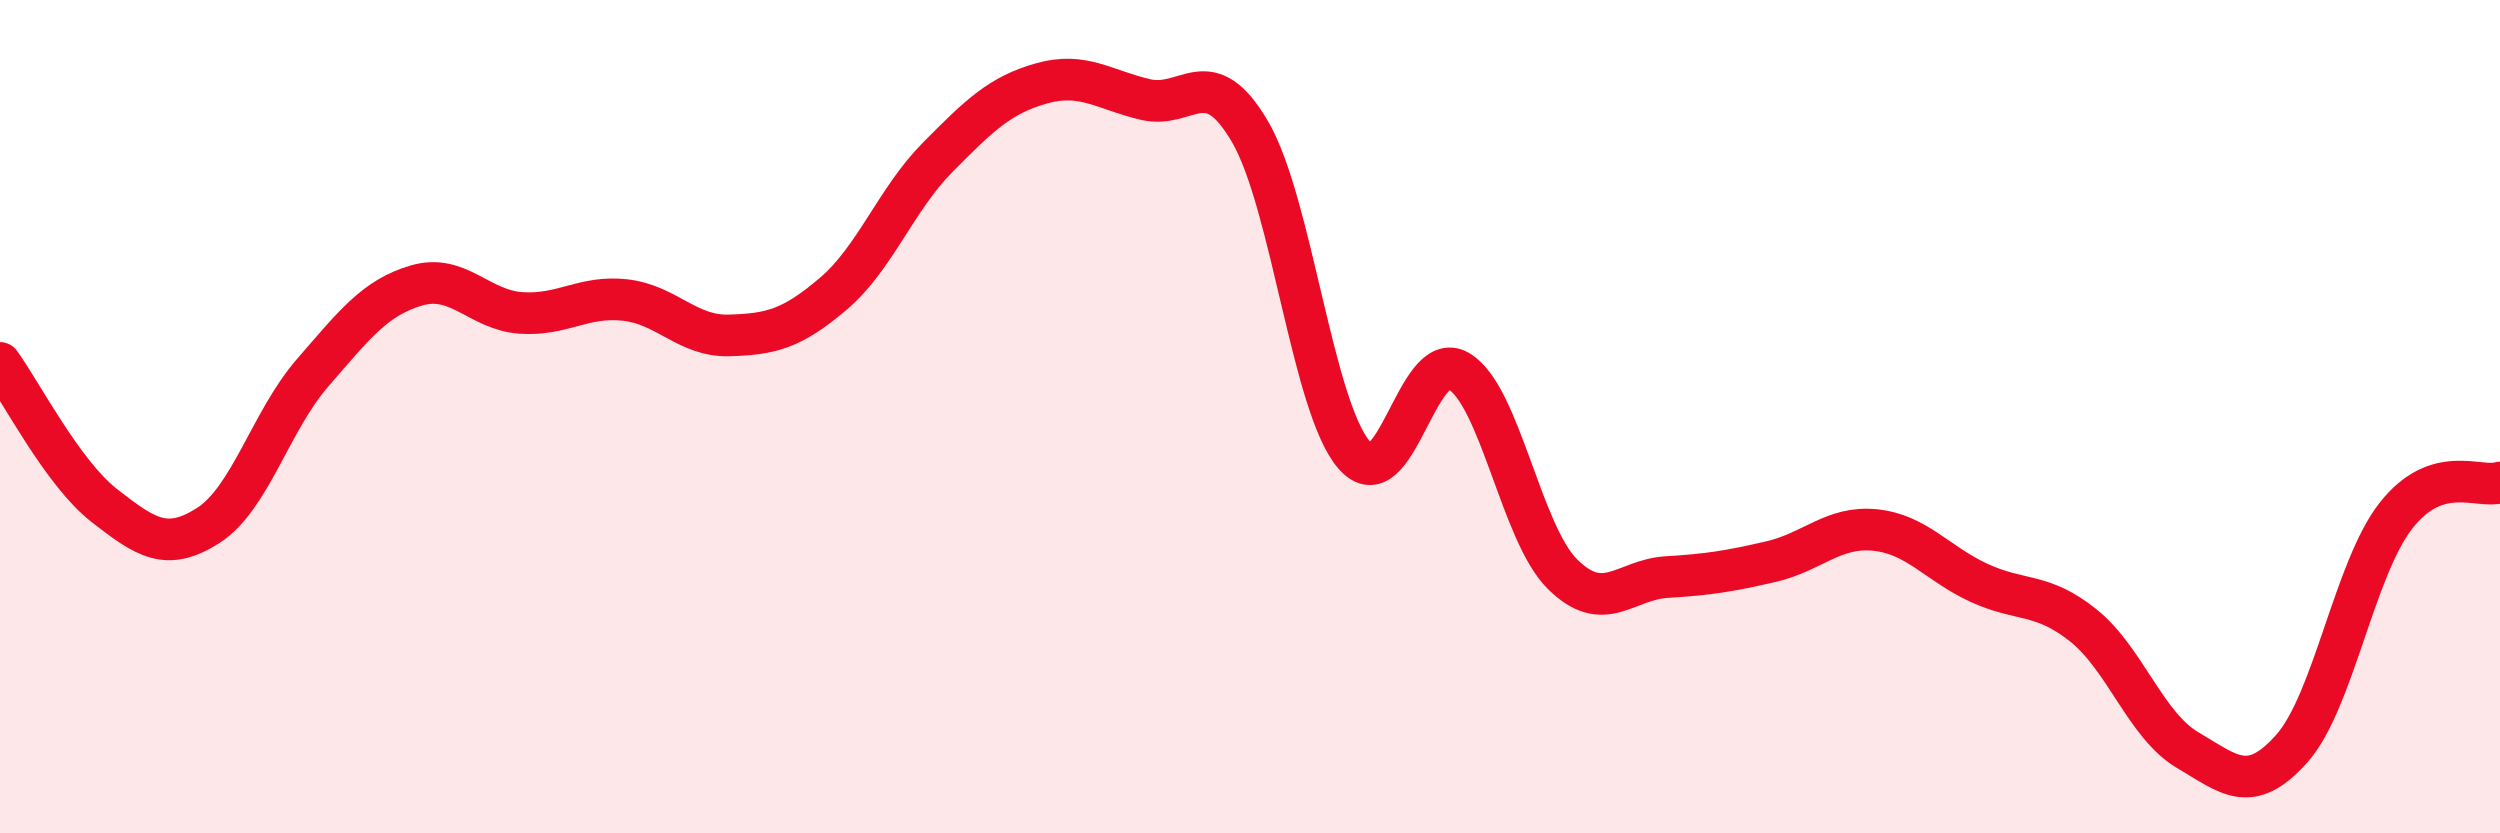
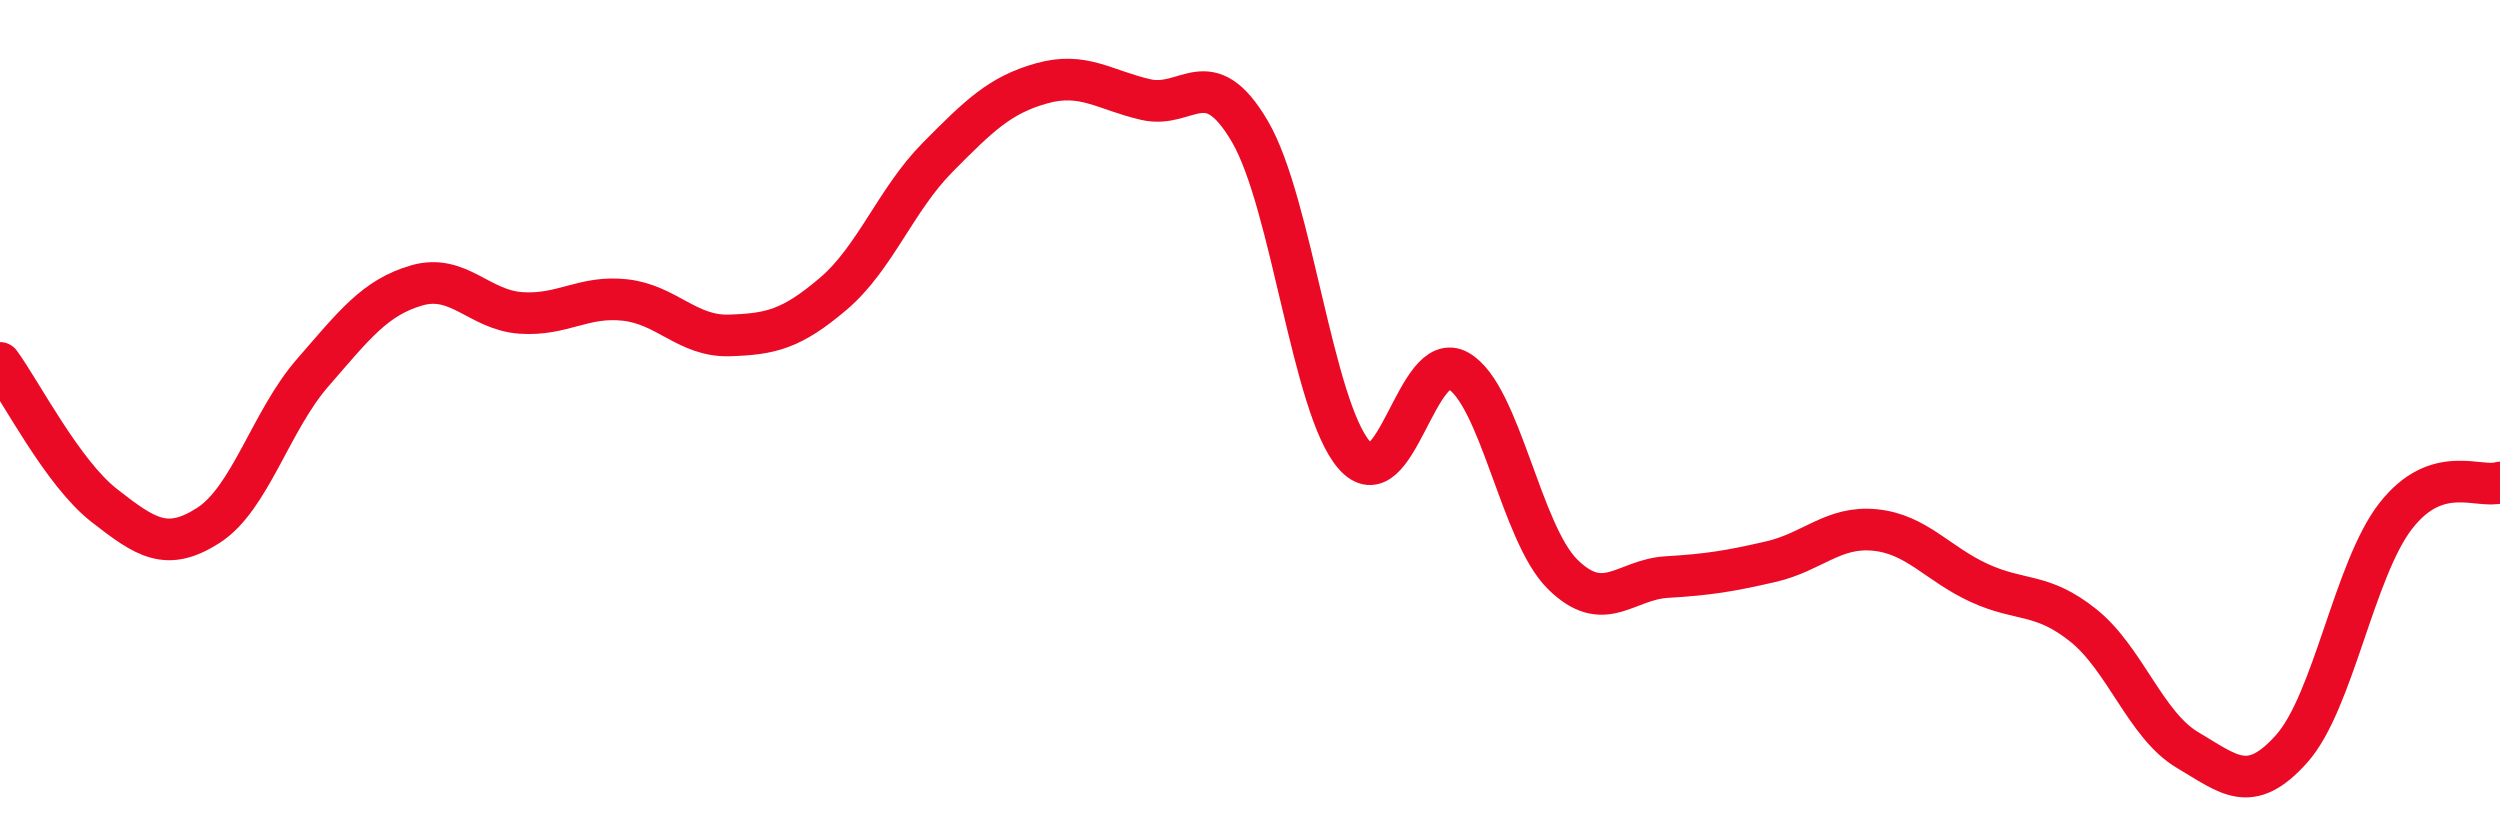
<svg xmlns="http://www.w3.org/2000/svg" width="60" height="20" viewBox="0 0 60 20">
-   <path d="M 0,8.71 C 0.5,9.39 1.5,11.35 2.5,12.13 C 3.5,12.91 4,13.25 5,12.61 C 6,11.97 6.5,10.1 7.5,8.95 C 8.5,7.8 9,7.14 10,6.85 C 11,6.56 11.5,7.44 12.5,7.51 C 13.5,7.58 14,7.09 15,7.2 C 16,7.31 16.5,8.08 17.5,8.05 C 18.5,8.02 19,7.9 20,7.05 C 21,6.2 21.5,4.79 22.5,3.78 C 23.5,2.77 24,2.28 25,2 C 26,1.72 26.5,2.16 27.5,2.39 C 28.5,2.62 29,1.45 30,3.16 C 31,4.87 31.5,9.77 32.5,10.92 C 33.5,12.07 34,8.33 35,8.9 C 36,9.47 36.5,12.79 37.5,13.78 C 38.5,14.77 39,13.91 40,13.85 C 41,13.79 41.5,13.71 42.5,13.48 C 43.5,13.25 44,12.62 45,12.72 C 46,12.82 46.5,13.53 47.5,13.99 C 48.5,14.45 49,14.21 50,15.01 C 51,15.81 51.5,17.41 52.5,18 C 53.5,18.59 54,19.09 55,17.97 C 56,16.85 56.5,13.66 57.5,12.38 C 58.5,11.1 59.5,11.74 60,11.58L60 20L0 20Z" fill="#EB0A25" opacity="0.1" stroke-linecap="round" stroke-linejoin="round" />
  <path d="M 0,8.71 C 0.5,9.39 1.5,11.35 2.5,12.13 C 3.5,12.91 4,13.25 5,12.61 C 6,11.97 6.5,10.1 7.5,8.95 C 8.5,7.8 9,7.14 10,6.85 C 11,6.56 11.5,7.44 12.5,7.51 C 13.5,7.58 14,7.09 15,7.2 C 16,7.31 16.5,8.08 17.5,8.05 C 18.5,8.02 19,7.9 20,7.05 C 21,6.2 21.5,4.79 22.5,3.78 C 23.5,2.77 24,2.28 25,2 C 26,1.72 26.5,2.16 27.5,2.39 C 28.5,2.62 29,1.45 30,3.16 C 31,4.87 31.5,9.77 32.5,10.92 C 33.5,12.07 34,8.33 35,8.9 C 36,9.47 36.5,12.79 37.5,13.78 C 38.5,14.77 39,13.91 40,13.85 C 41,13.79 41.5,13.71 42.5,13.48 C 43.5,13.25 44,12.62 45,12.72 C 46,12.82 46.5,13.53 47.5,13.99 C 48.5,14.45 49,14.21 50,15.01 C 51,15.81 51.5,17.41 52.5,18 C 53.5,18.59 54,19.09 55,17.97 C 56,16.85 56.5,13.66 57.5,12.38 C 58.5,11.1 59.5,11.74 60,11.58" stroke="#EB0A25" stroke-width="1" fill="none" stroke-linecap="round" stroke-linejoin="round" />
</svg>